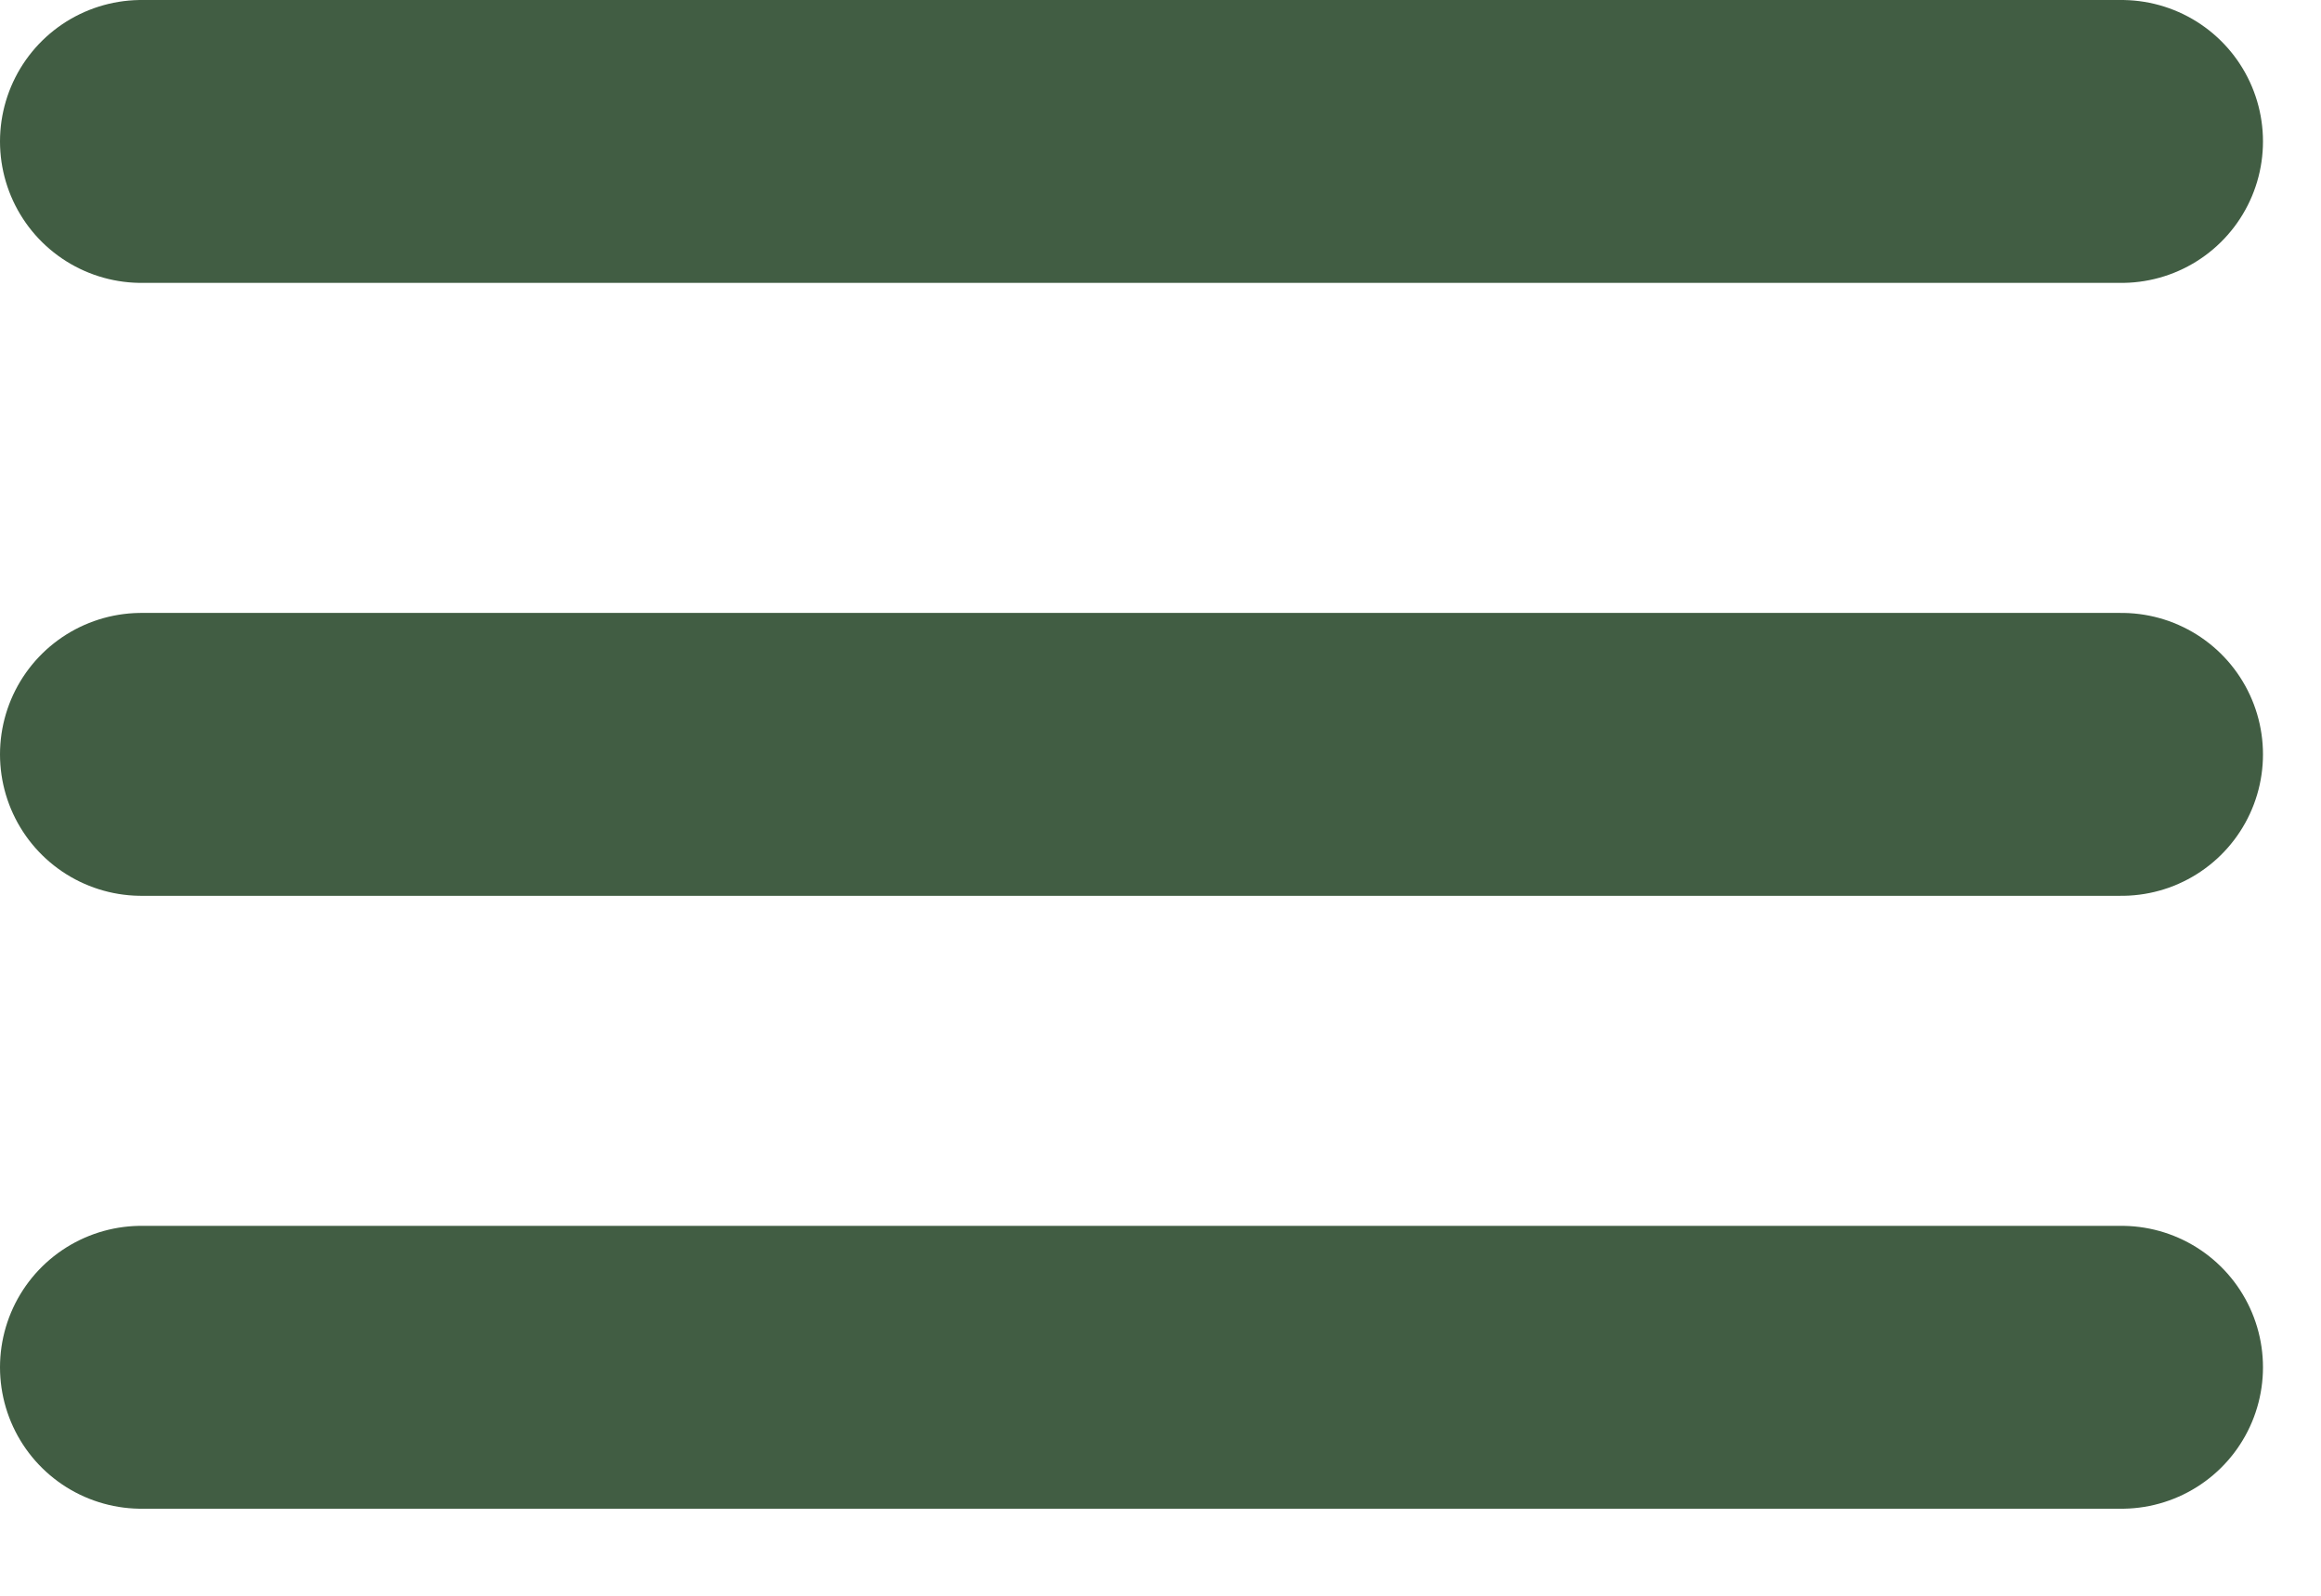
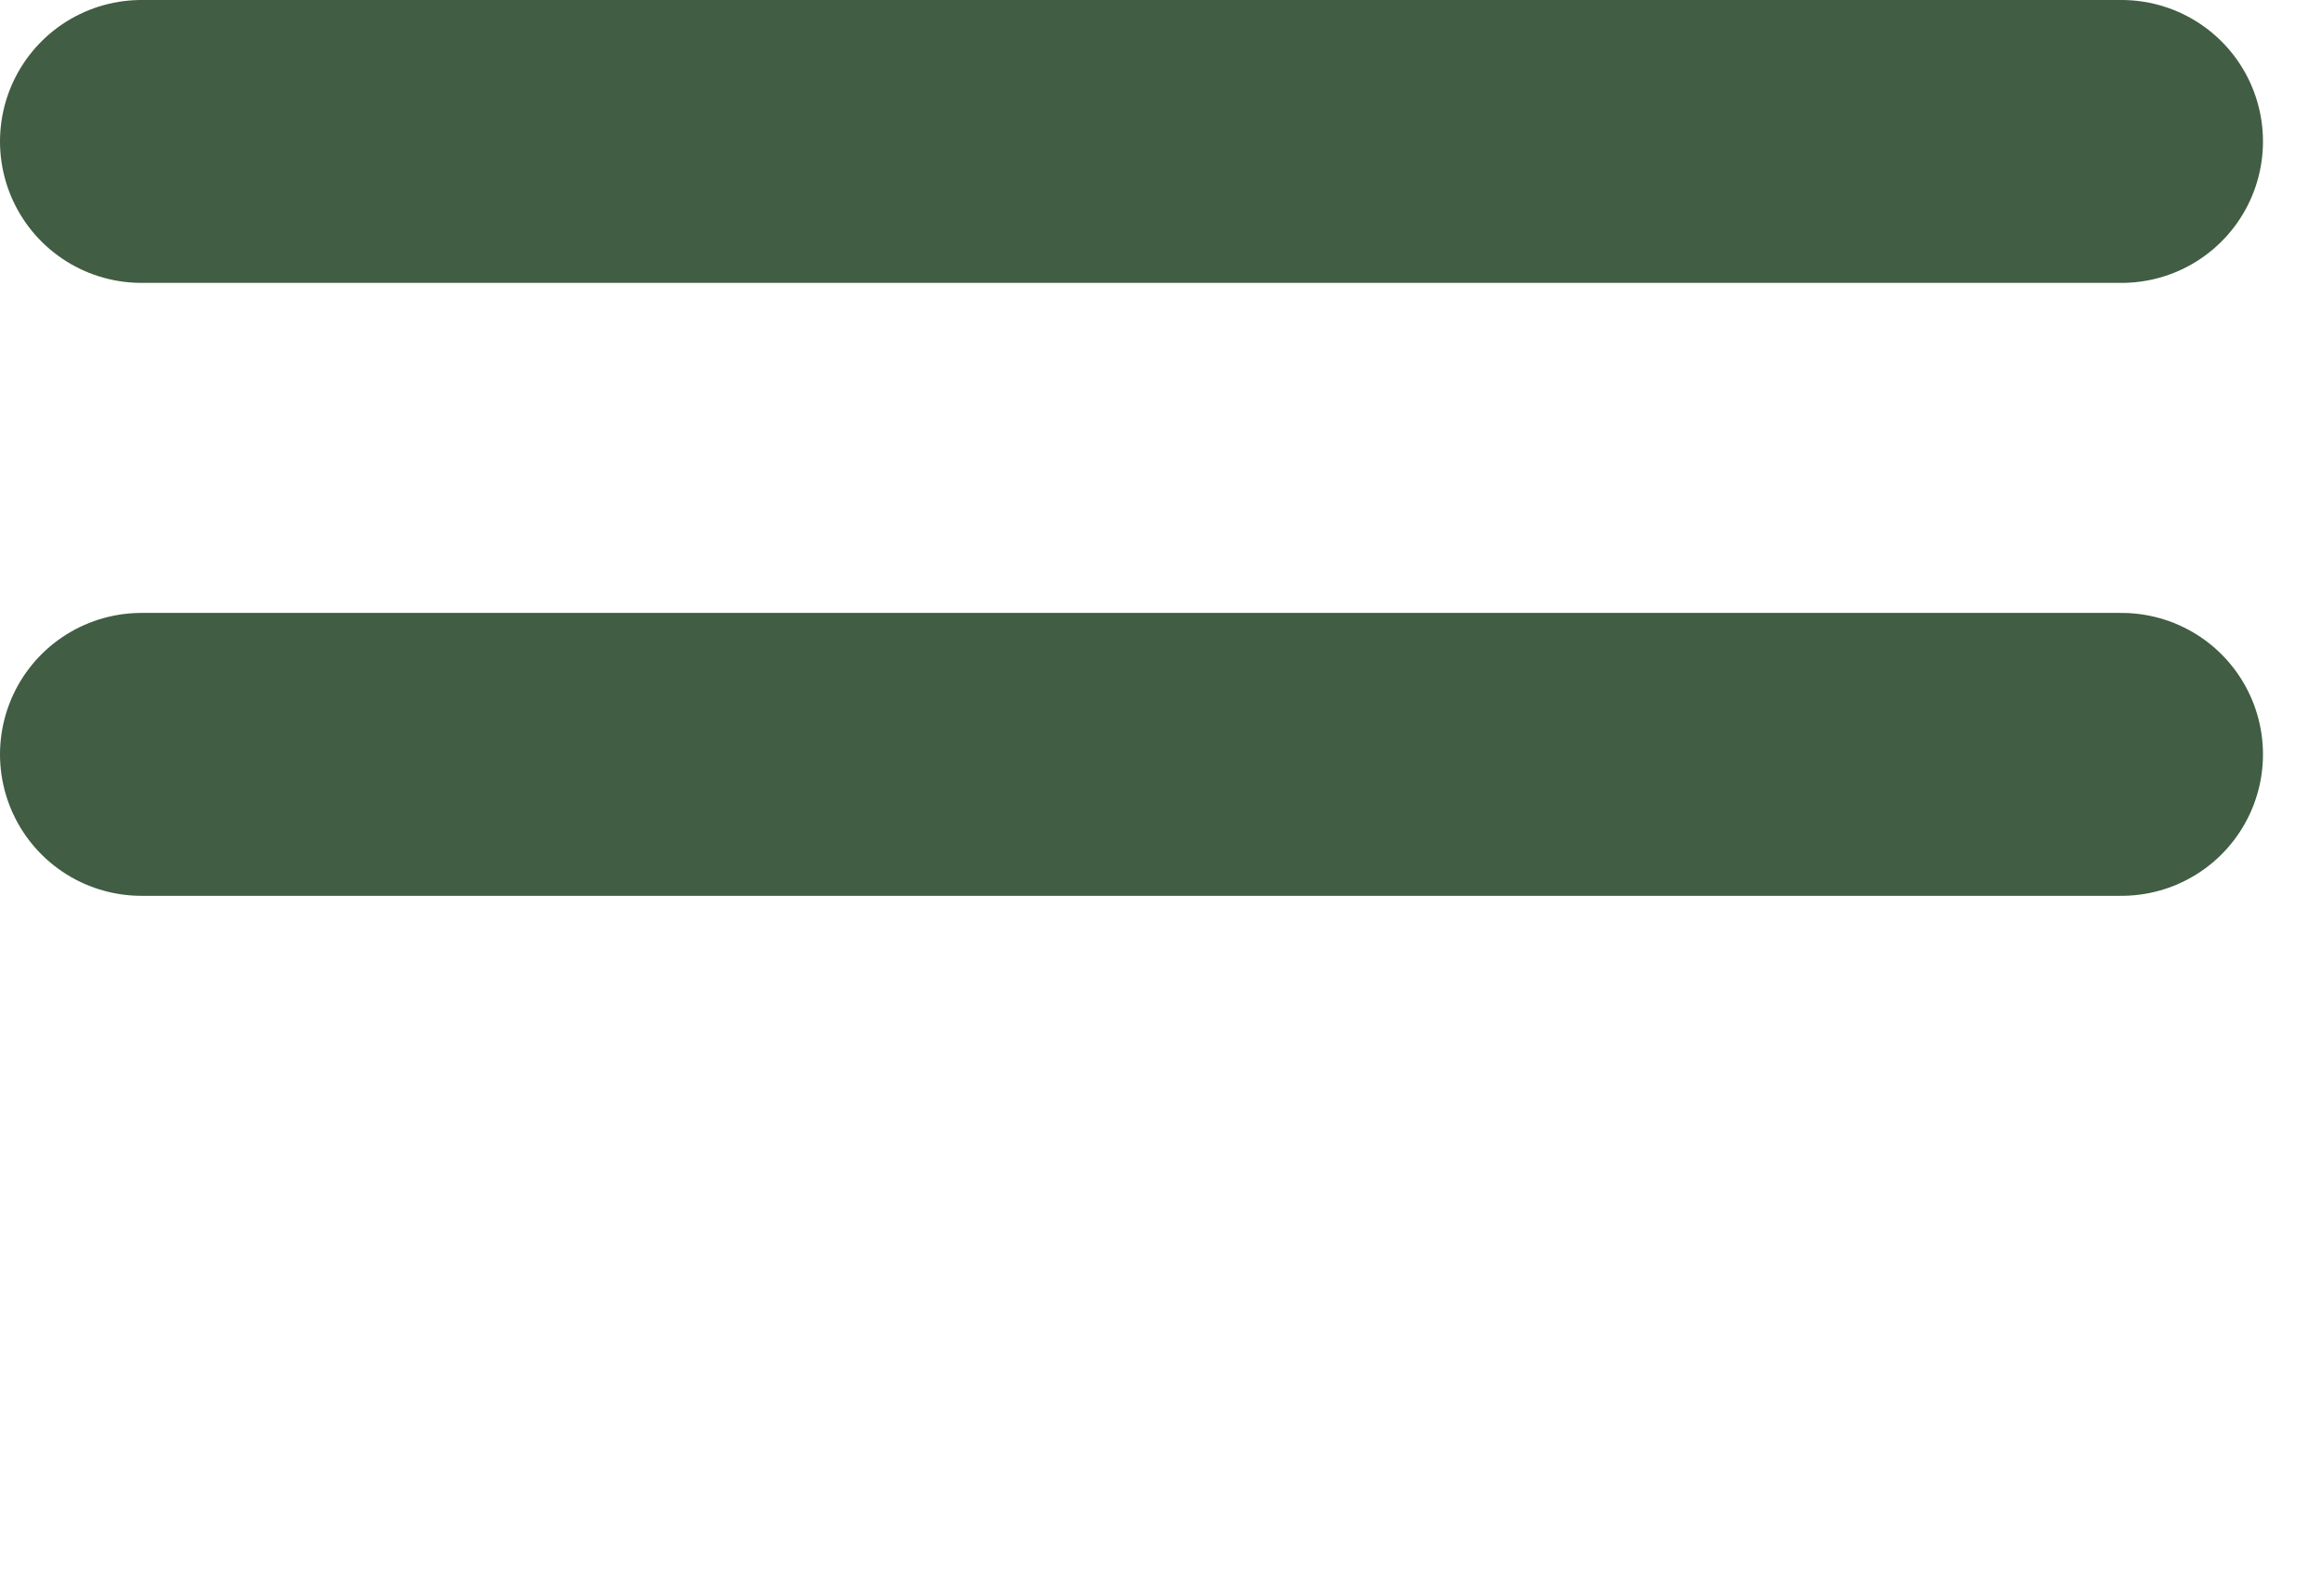
<svg xmlns="http://www.w3.org/2000/svg" width="16" height="11" viewBox="0 0 16 11" fill="none">
-   <path d="M0.975 0.975H14.625M0.975 5.2H14.625M0.975 9.425H14.625" stroke="#415D43" stroke-width="1.95" stroke-miterlimit="10" stroke-linecap="round" />
+   <path d="M0.975 0.975H14.625M0.975 5.2H14.625H14.625" stroke="#415D43" stroke-width="1.95" stroke-miterlimit="10" stroke-linecap="round" />
</svg>